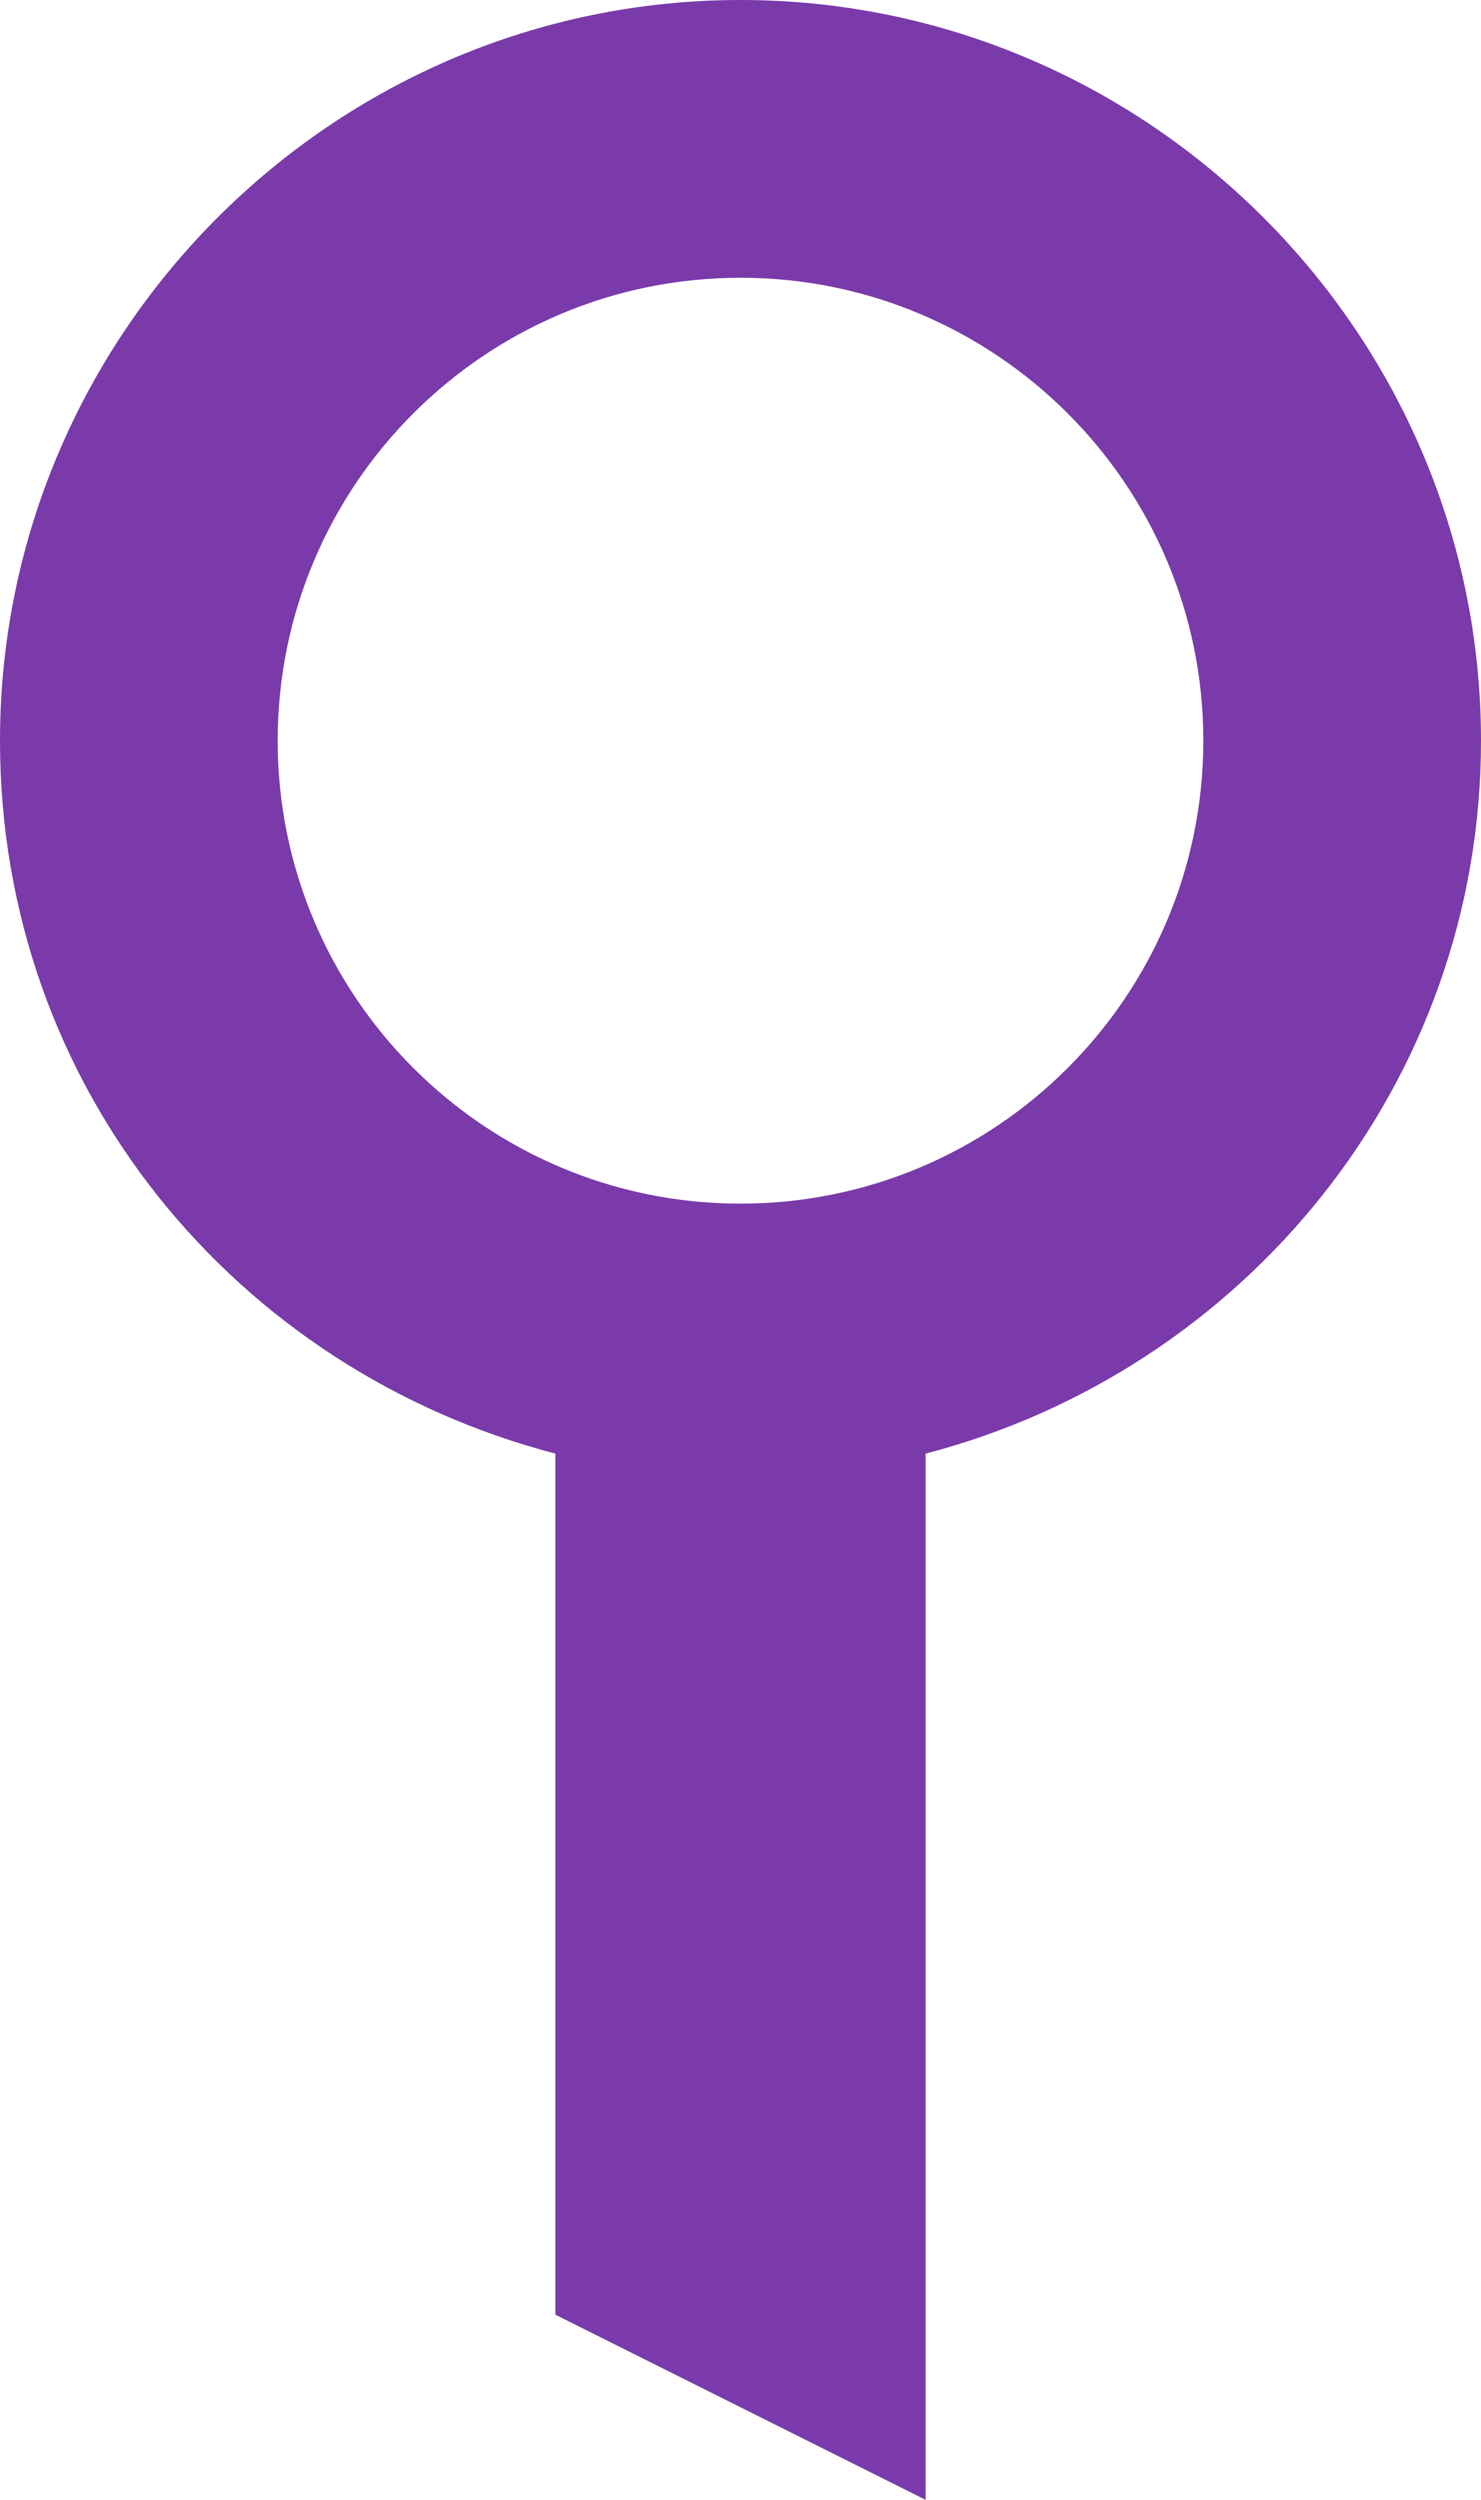
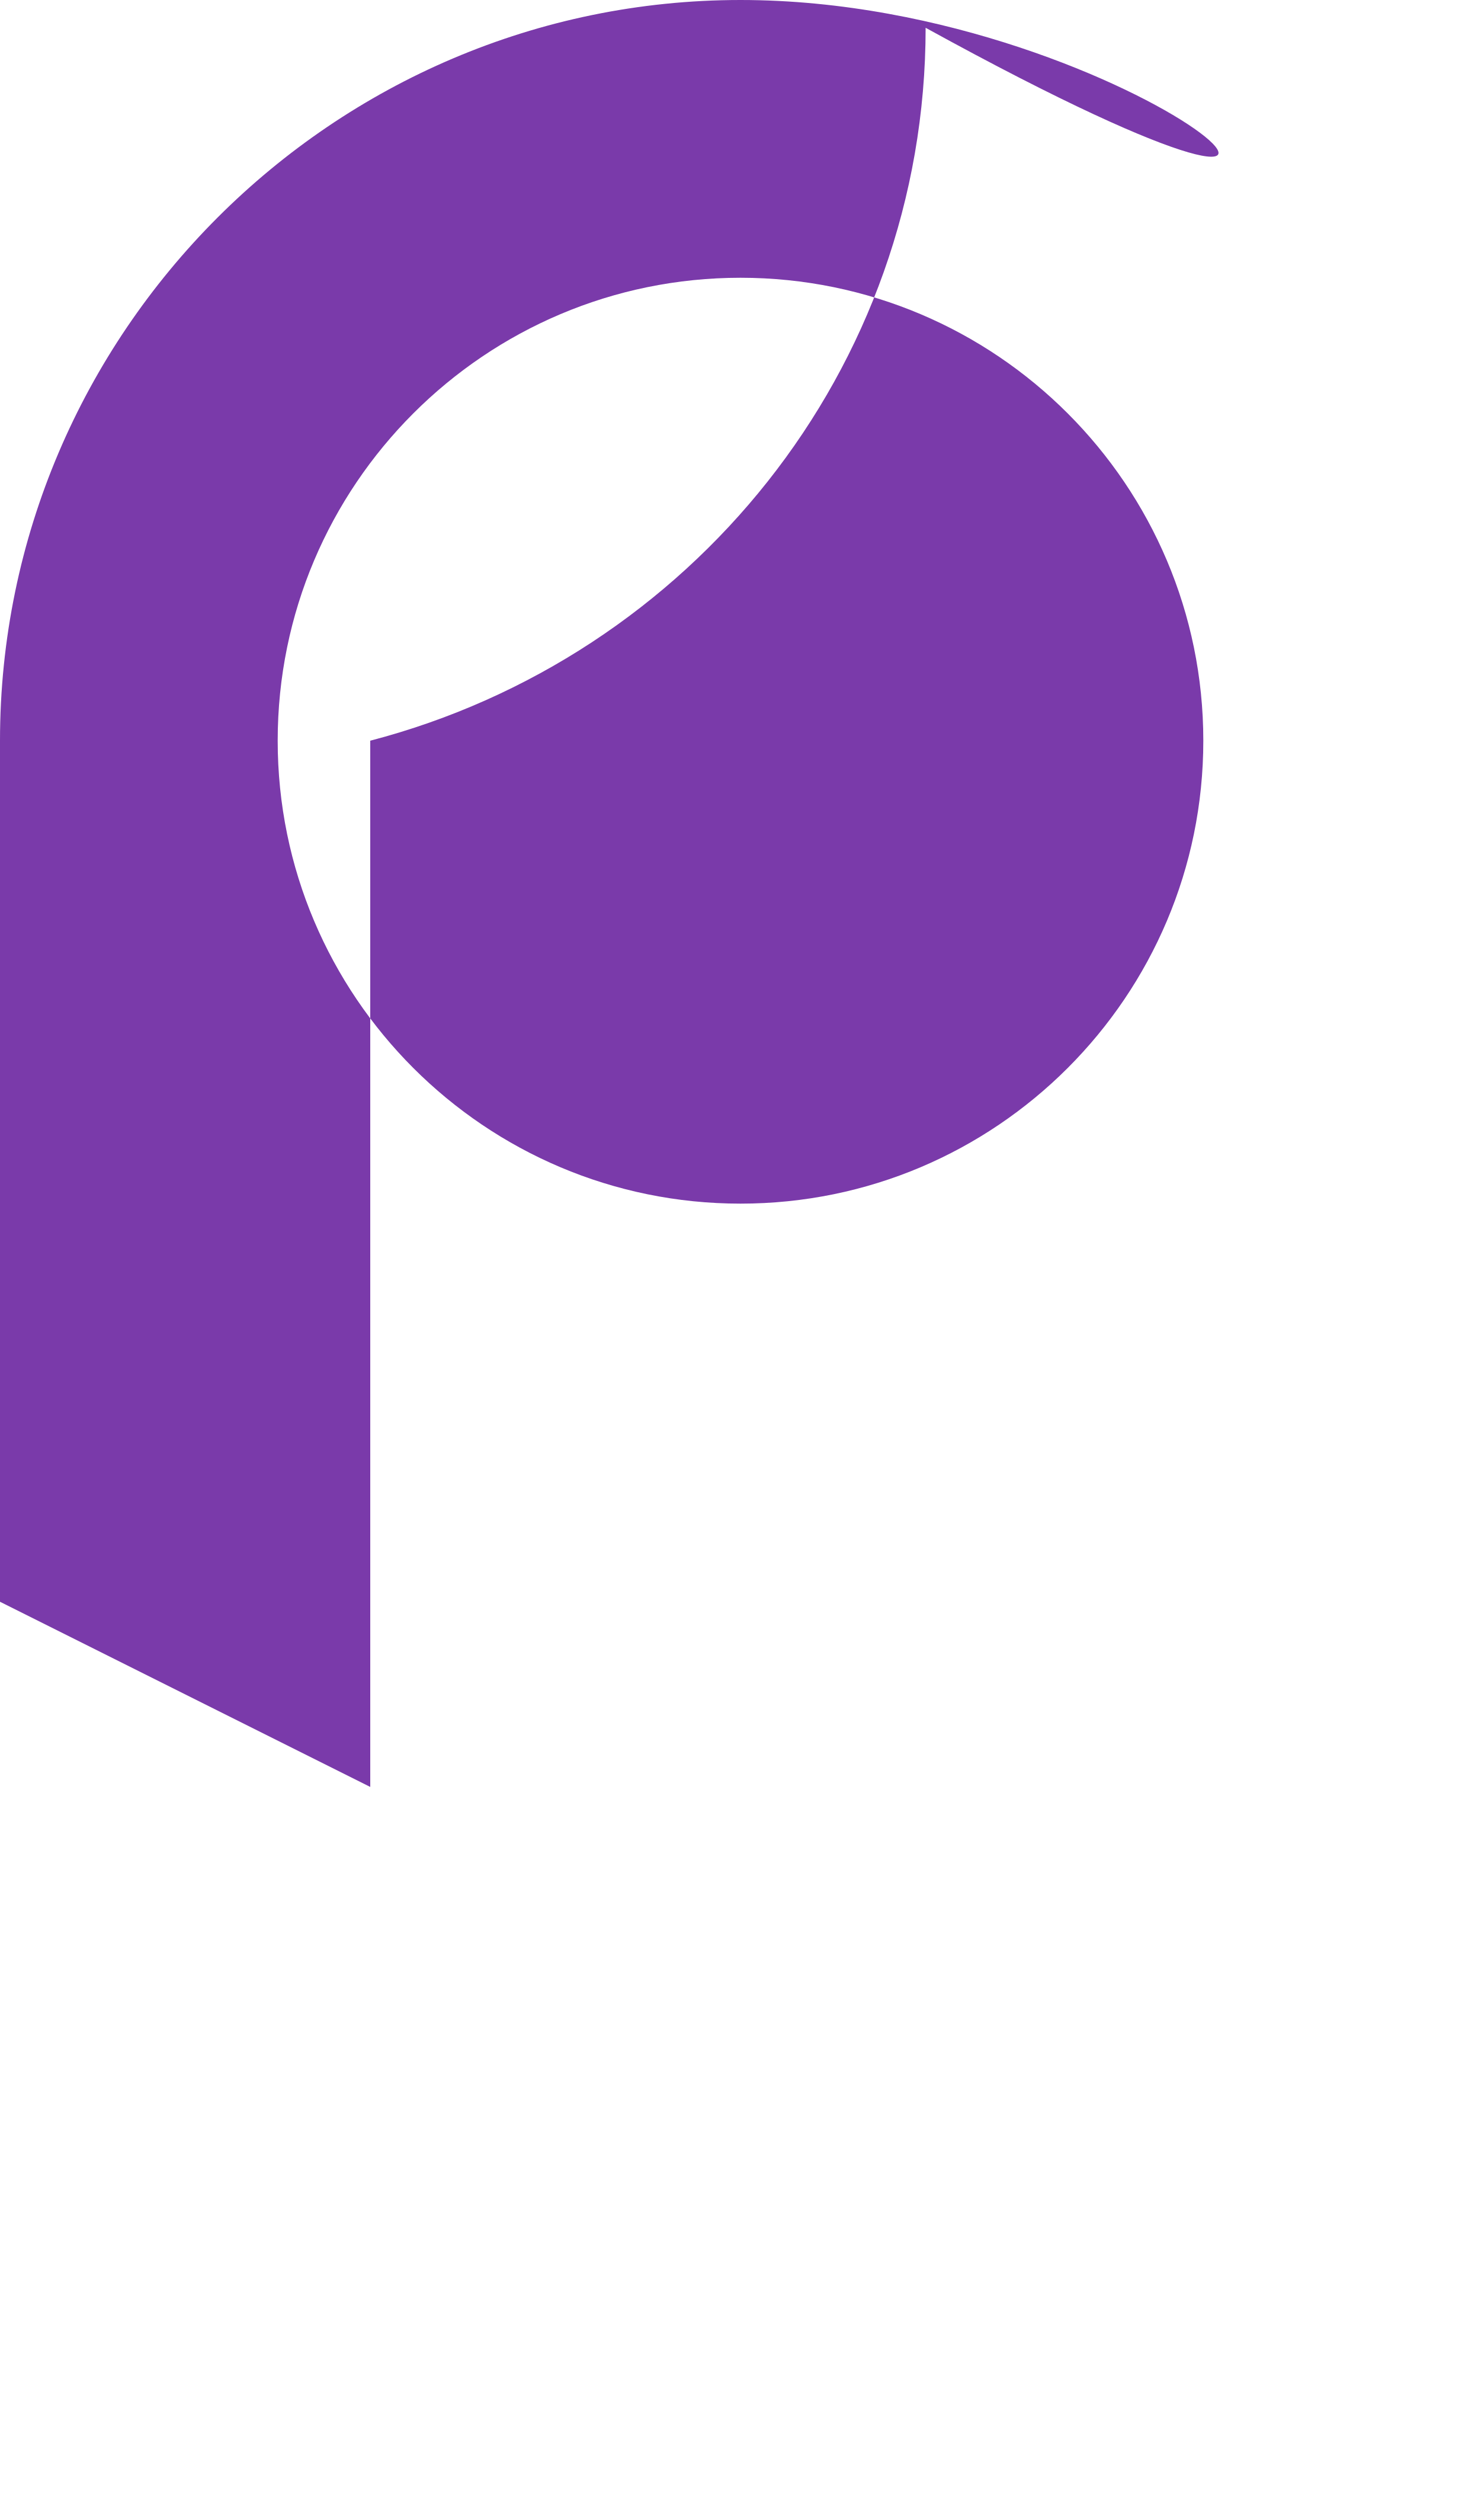
<svg xmlns="http://www.w3.org/2000/svg" id="b" viewBox="0 0 32 54">
  <defs>
    <style>.c{fill:#7a3aaa;stroke-width:0px;}</style>
  </defs>
-   <path class="c" d="m16,0C7.2,0,0,7.2,0,16c0,7.5,5.1,13.6,12,15.4v18.6l8,4v-22.6c6.9-1.8,12-8,12-15.4C32,7.2,24.8,0,16,0Zm0,26c-5.52,0-10-4.48-10-10s4.48-10,10-10,10,4.48,10,10-4.48,10-10,10Z" />
+   <path class="c" d="m16,0C7.2,0,0,7.2,0,16v18.6l8,4v-22.6c6.9-1.8,12-8,12-15.4C32,7.2,24.8,0,16,0Zm0,26c-5.52,0-10-4.48-10-10s4.48-10,10-10,10,4.48,10,10-4.48,10-10,10Z" />
</svg>